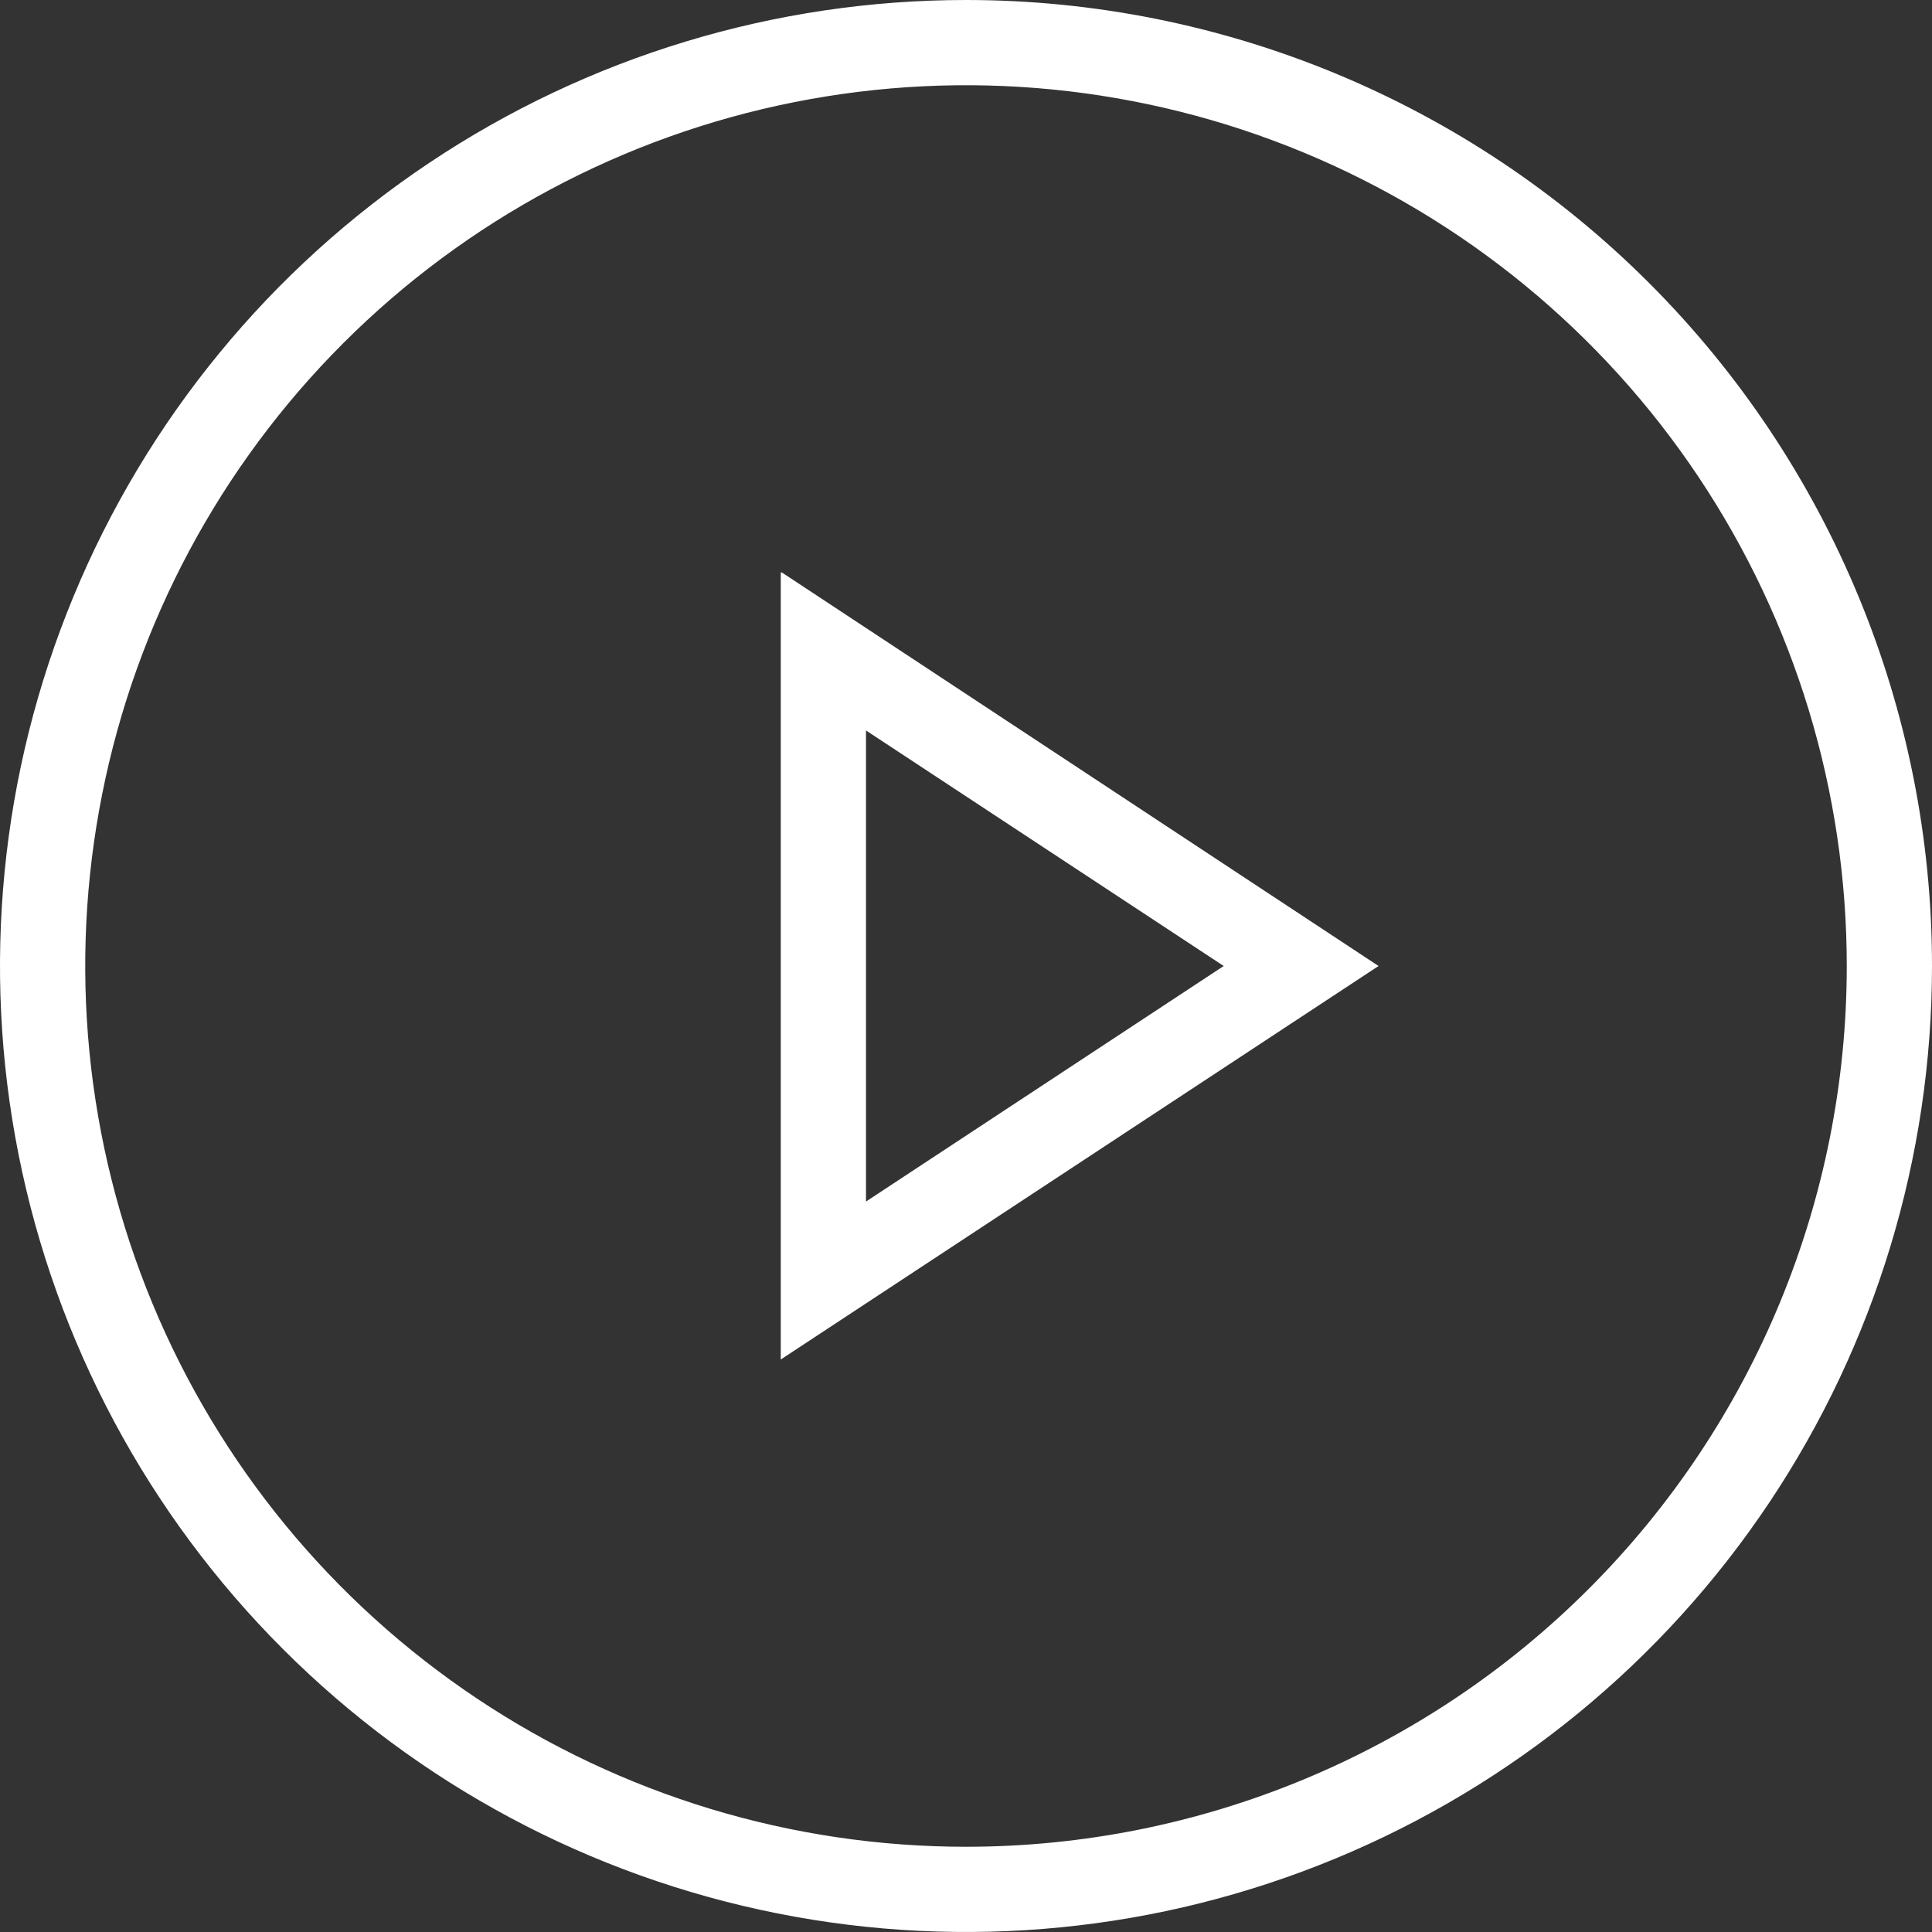
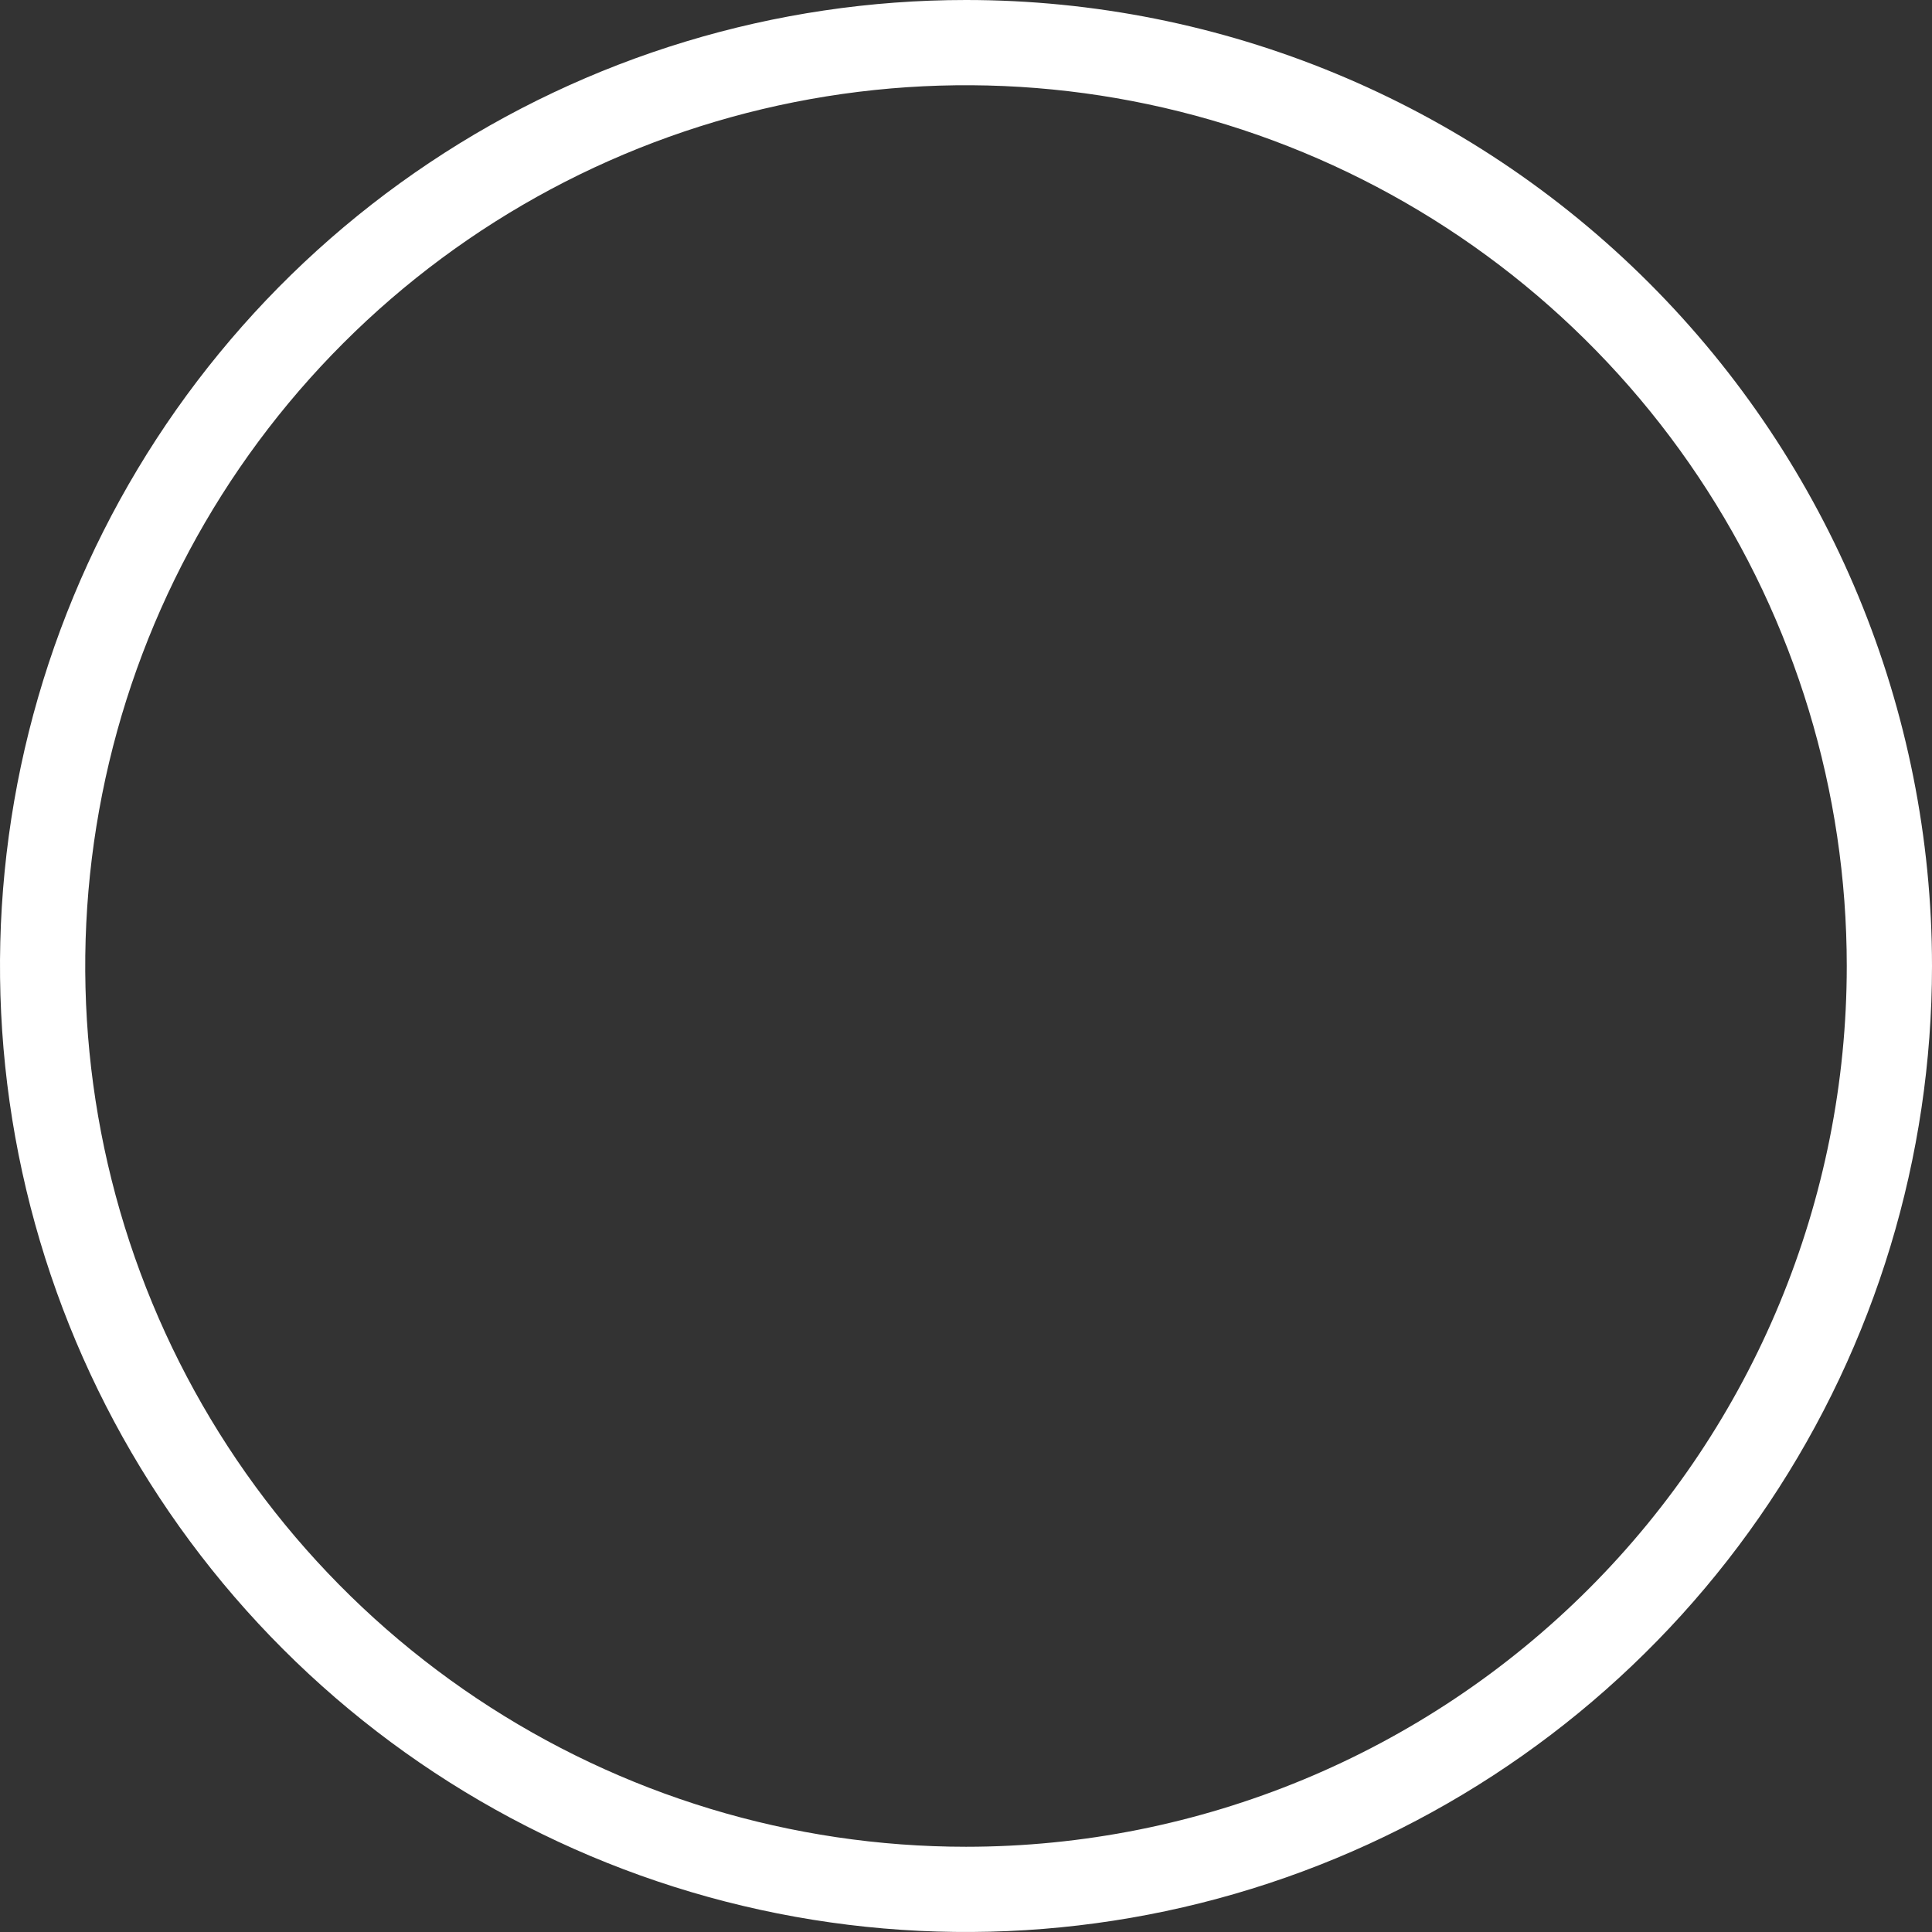
<svg xmlns="http://www.w3.org/2000/svg" width="60" height="60" viewBox="0 0 60 60" fill="none">
  <rect x="0" y="0" width="60" height="60" fill="#333333" stroke="none" />
  <path d="M30 0C24.067 0 18.266 1.759 13.333 5.056C8.399 8.352 4.554 13.038 2.284 18.52C0.013 24.001 -0.581 30.033 0.576 35.853C1.734 41.672 4.591 47.018 8.787 51.213C12.982 55.409 18.328 58.266 24.147 59.423C29.967 60.581 35.999 59.987 41.48 57.716C46.962 55.446 51.648 51.601 54.944 46.667C58.24 41.734 60 35.933 60 30C60 22.044 56.839 14.413 51.213 8.787C45.587 3.161 37.956 0 30 0V0ZM30 57.353C24.59 57.353 19.302 55.749 14.803 52.743C10.305 49.737 6.799 45.466 4.729 40.468C2.659 35.469 2.117 29.97 3.173 24.664C4.228 19.358 6.833 14.484 10.659 10.659C14.484 6.833 19.358 4.228 24.664 3.173C29.97 2.117 35.469 2.659 40.468 4.729C45.466 6.799 49.738 10.305 52.743 14.803C55.749 19.302 57.353 24.59 57.353 30C57.353 37.254 54.471 44.212 49.342 49.341C44.212 54.471 37.255 57.353 30 57.353Z" fill="white" />
-   <path d="M24.247 17.779V42.221L42.812 30L24.282 17.779H24.247ZM26.894 22.685L38.003 30L26.894 37.315V22.685Z" fill="white" />
</svg>